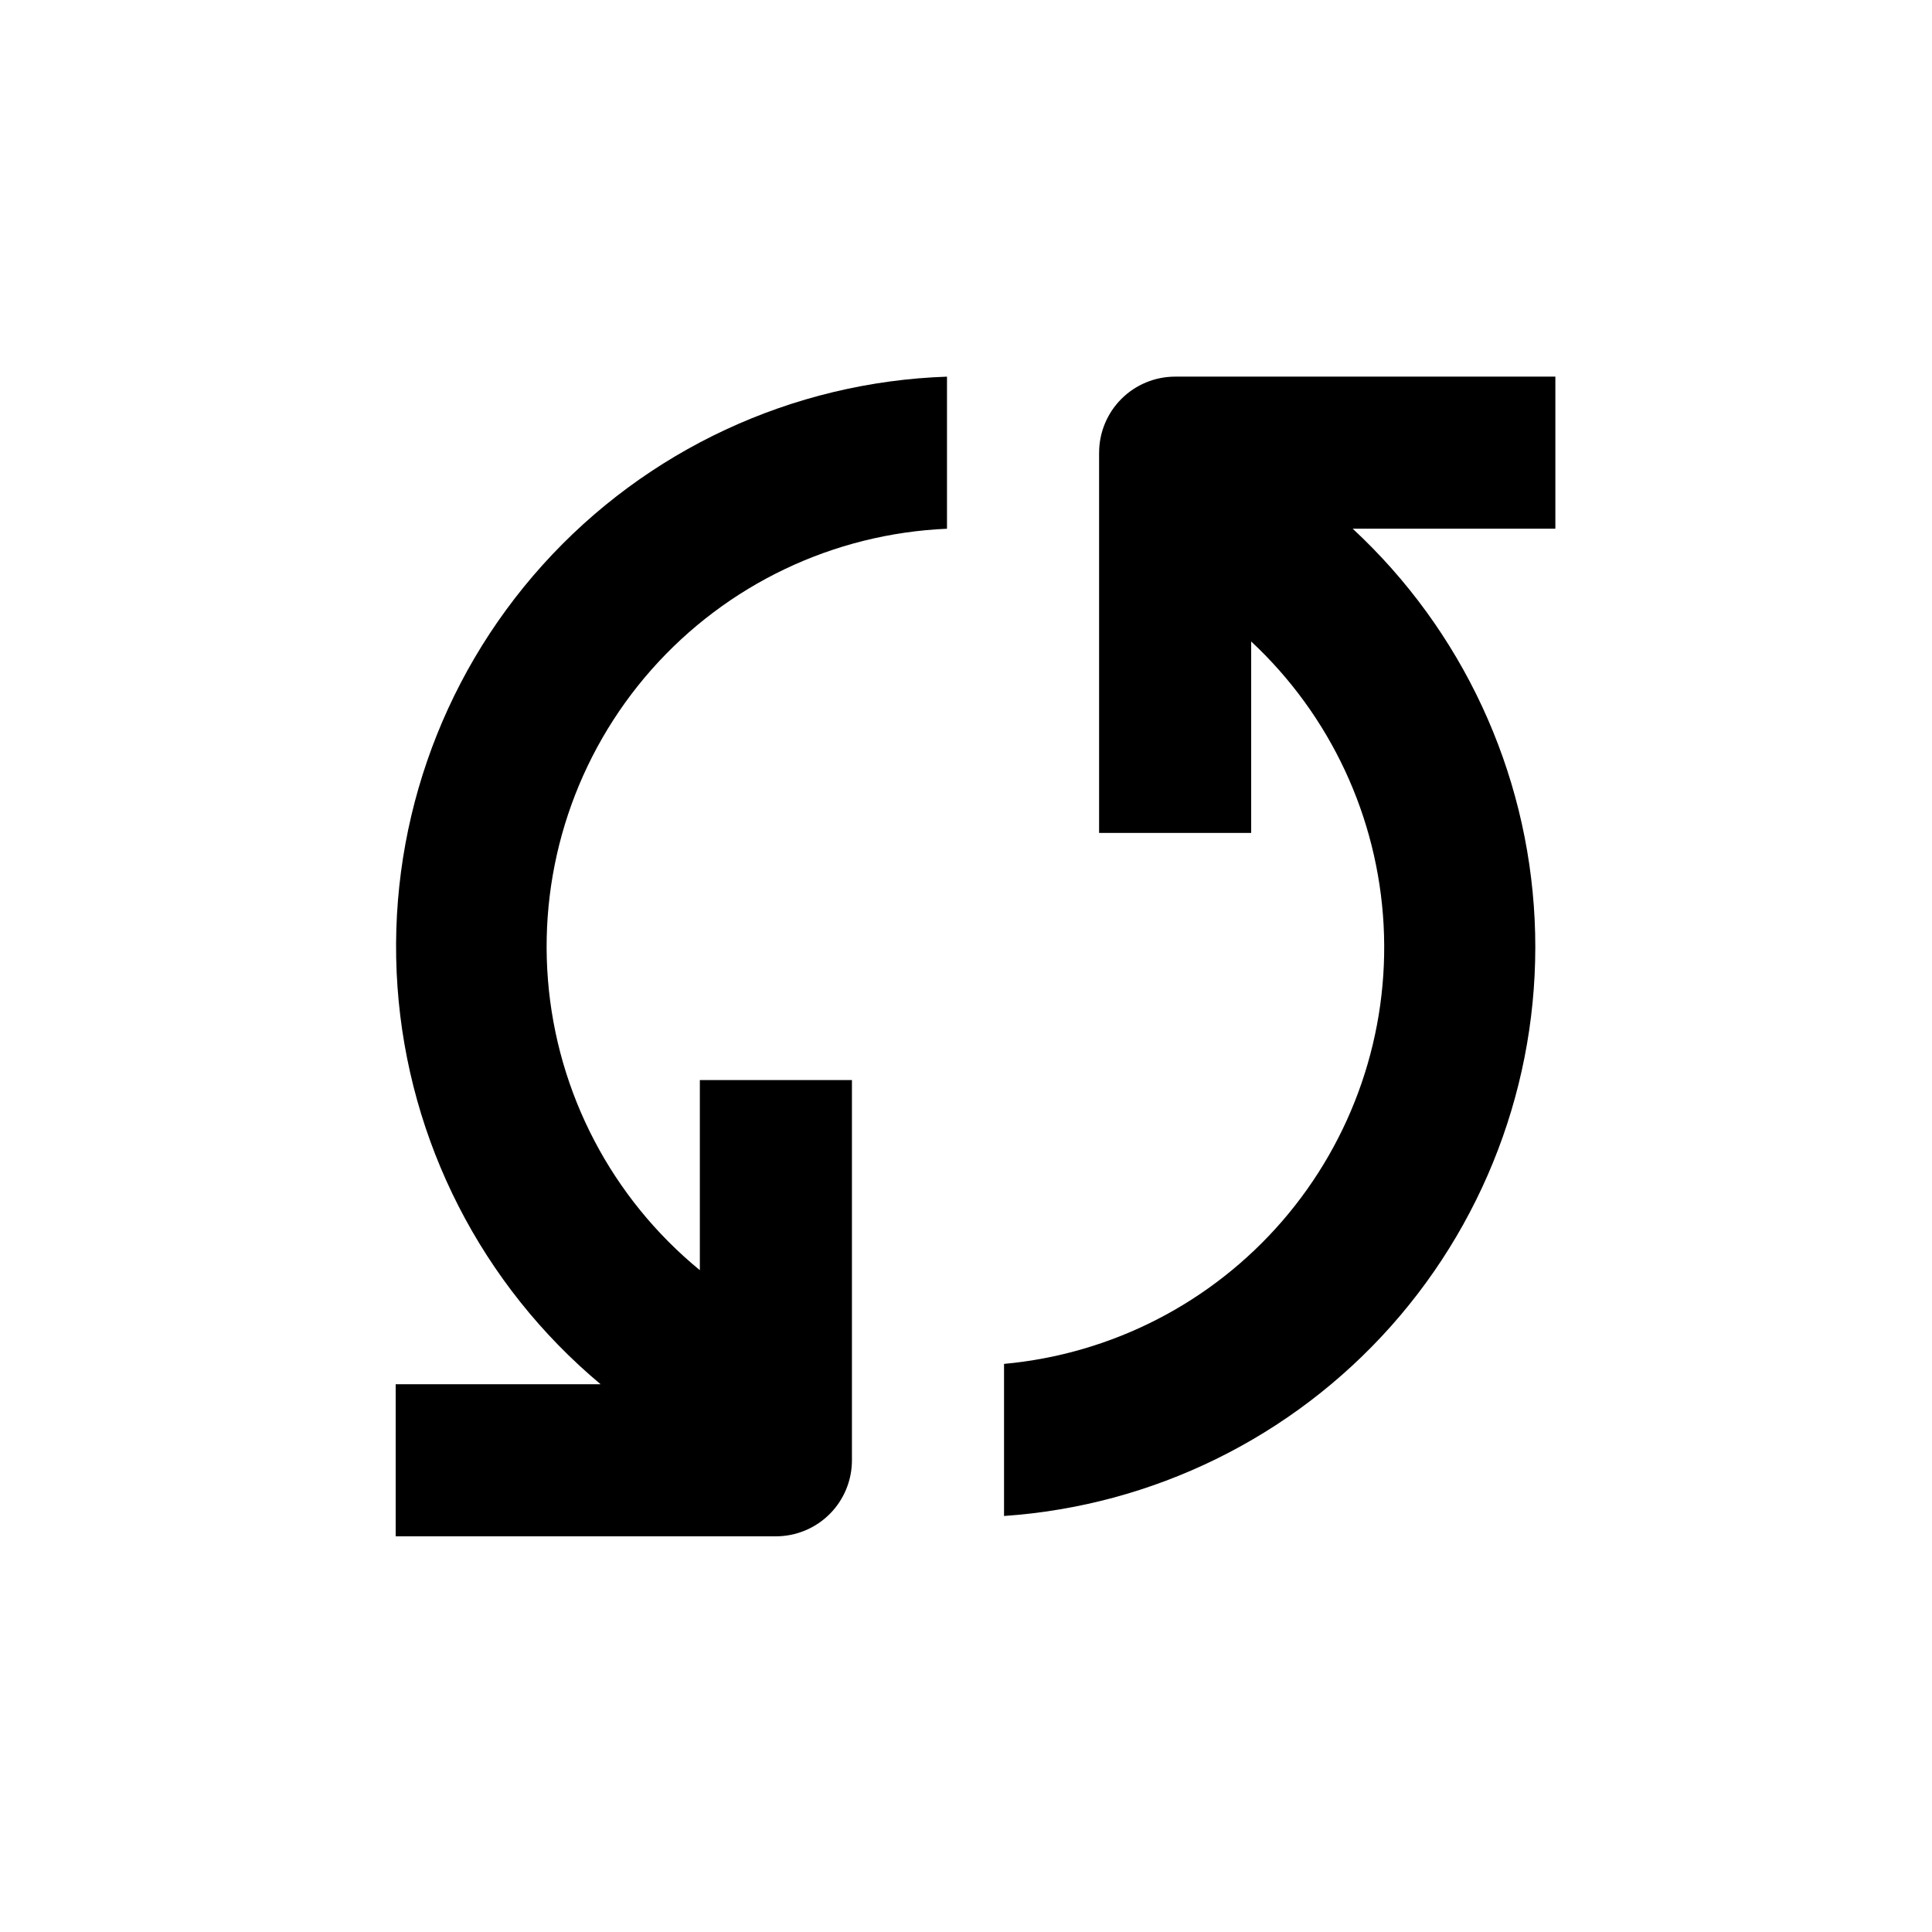
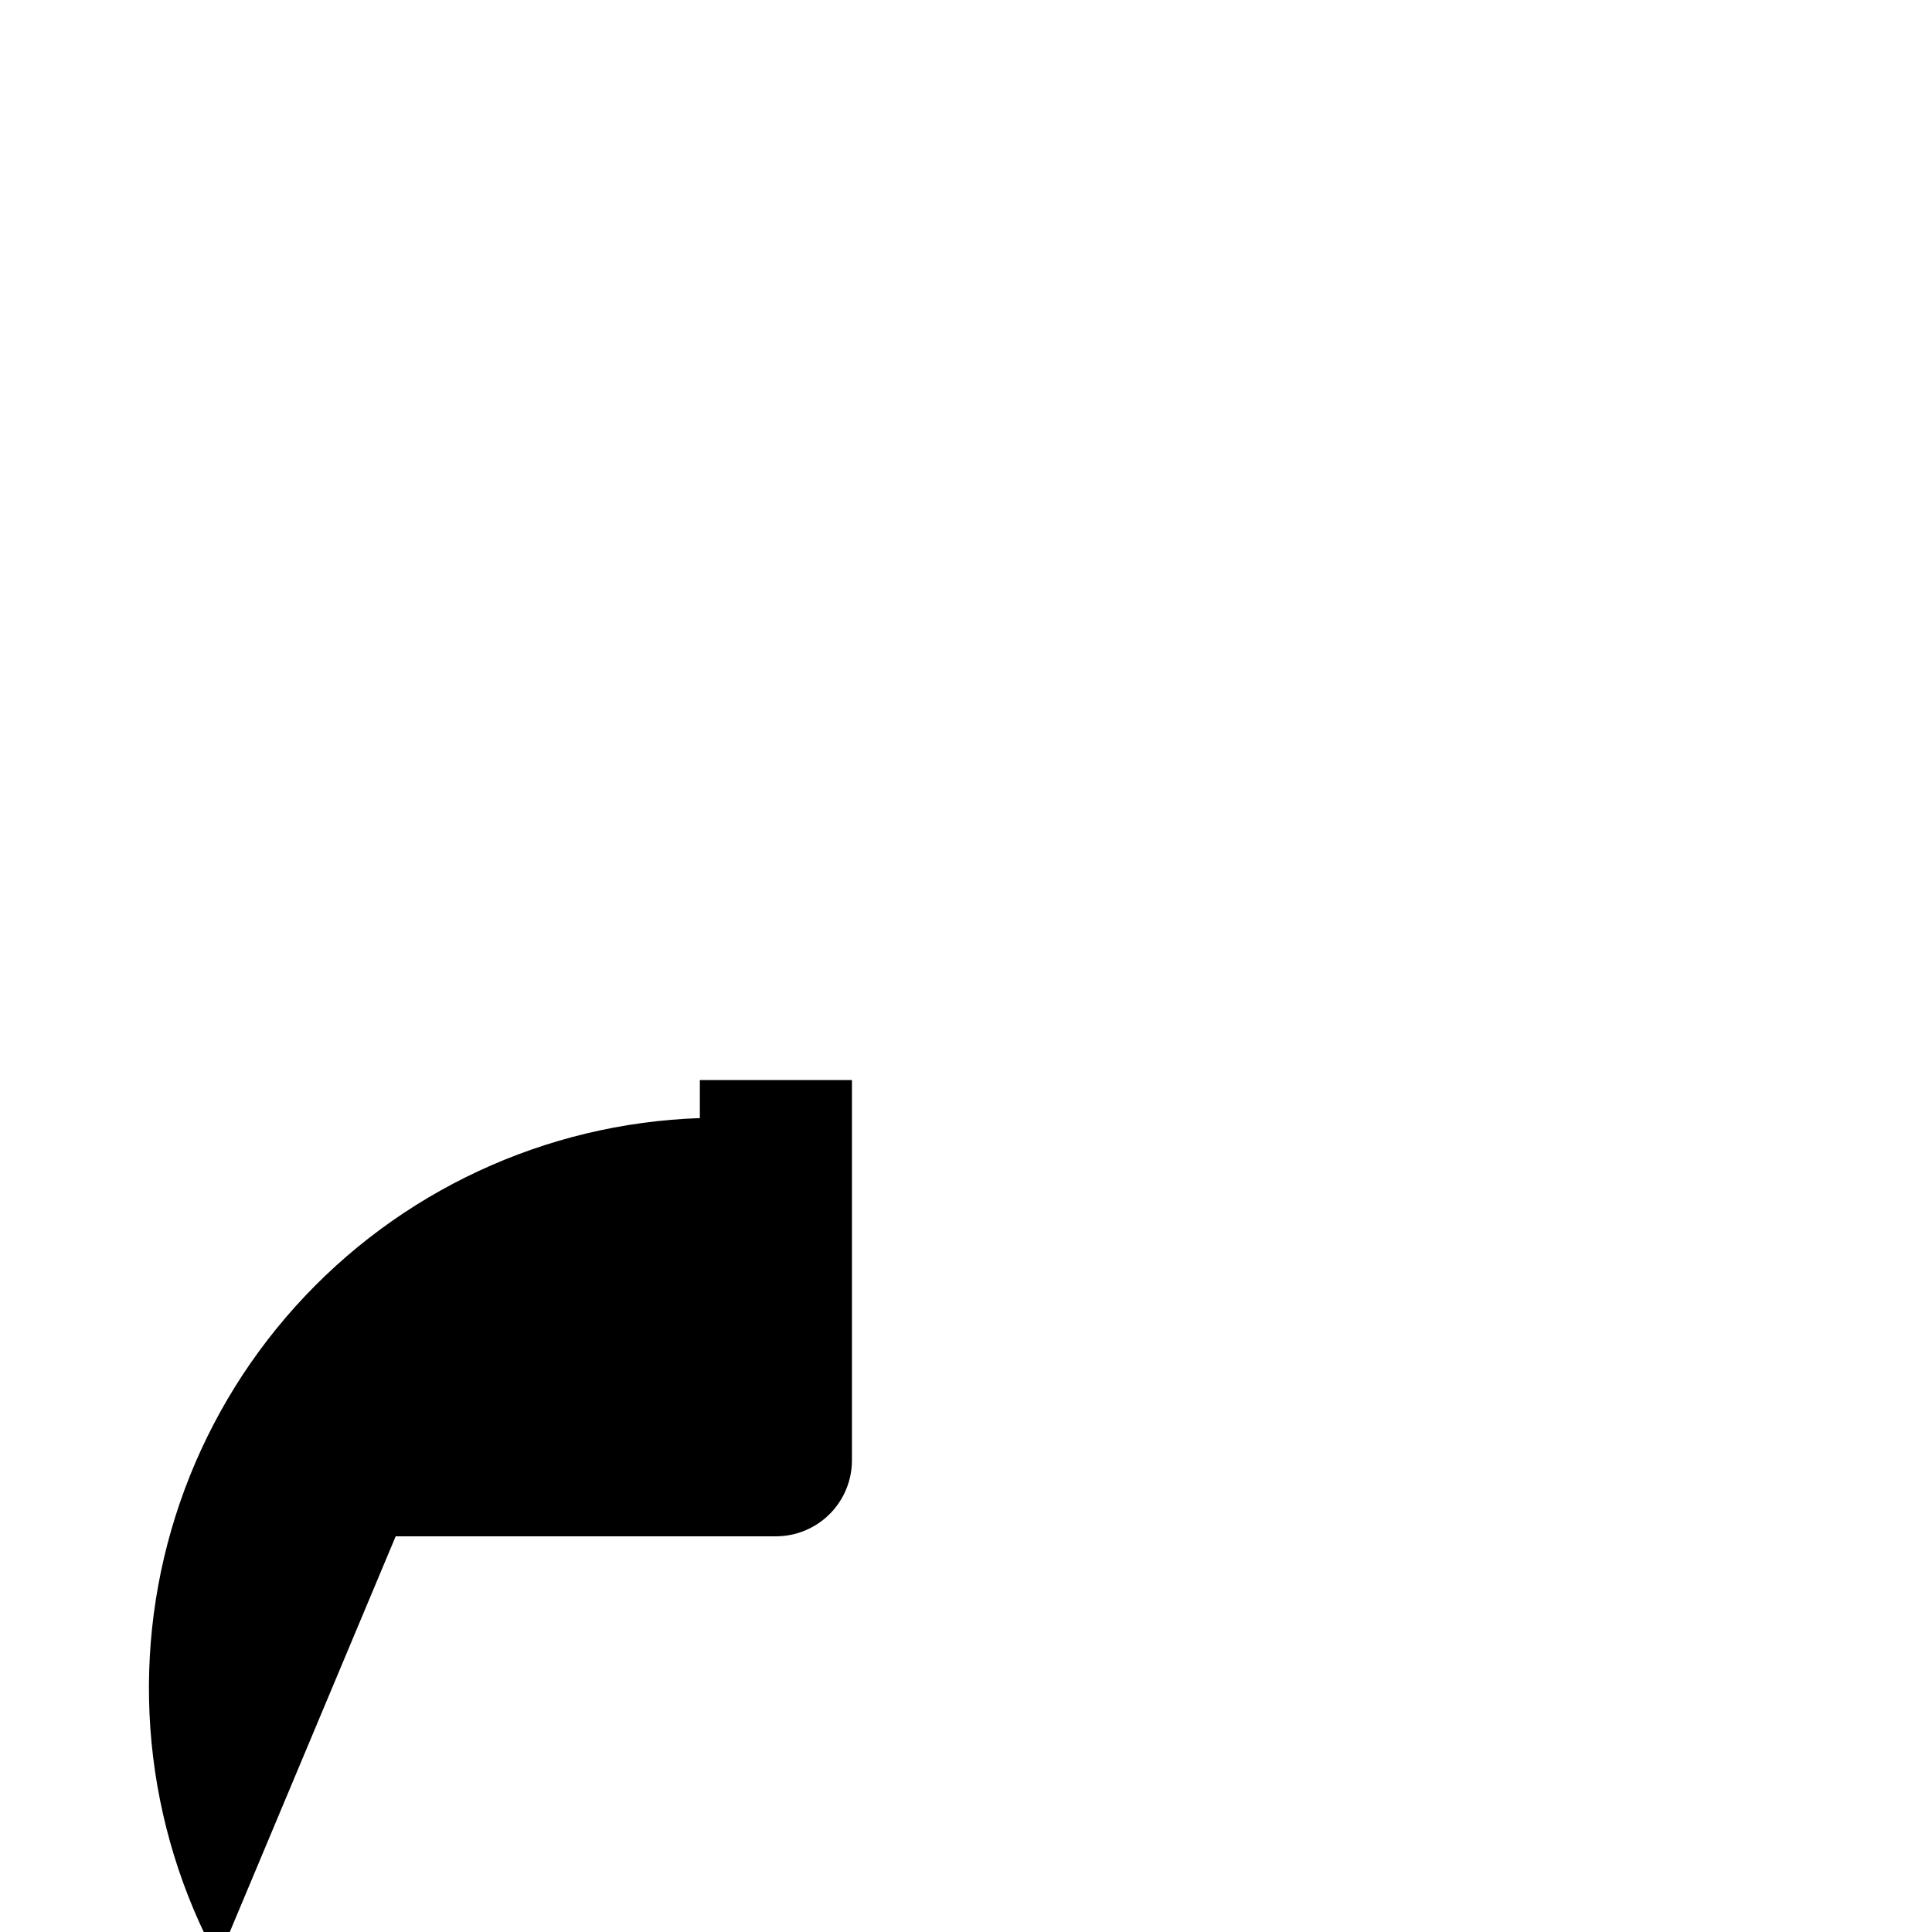
<svg xmlns="http://www.w3.org/2000/svg" fill="#000000" width="800px" height="800px" version="1.1" viewBox="144 144 512 512">
  <g>
-     <path d="m435.27 263.97v100.76h40.305v-50.73c20.977 19.555 33.555 46.48 35.094 75.117 1.539 28.637-8.078 56.754-26.836 78.449-18.758 21.691-45.195 35.27-73.754 37.879v40.305c39.457-2.711 76.277-20.777 102.57-50.324s39.945-68.223 38.047-107.73c-1.902-39.504-19.211-76.688-48.215-103.58h53.707v-40.305h-100.76c-5.344 0-10.473 2.125-14.25 5.902-3.781 3.781-5.902 8.906-5.902 14.25z" />
-     <path d="m248.86 551.14h100.76c5.344 0 10.473-2.121 14.25-5.902 3.781-3.777 5.902-8.906 5.902-14.25v-100.76h-40.305v50.383c-23.301-19.086-37.832-46.832-40.25-76.852-2.418-30.023 7.488-59.738 27.434-82.305 19.949-22.566 48.219-36.043 78.312-37.332v-40.305c-41.023 1.398-79.719 19.422-107.18 49.926-27.465 30.508-41.344 70.871-38.441 111.82 2.902 40.945 22.336 78.953 53.832 105.28h-54.312z" />
+     <path d="m248.86 551.14h100.76c5.344 0 10.473-2.121 14.25-5.902 3.781-3.777 5.902-8.906 5.902-14.25v-100.76h-40.305v50.383v-40.305c-41.023 1.398-79.719 19.422-107.18 49.926-27.465 30.508-41.344 70.871-38.441 111.82 2.902 40.945 22.336 78.953 53.832 105.28h-54.312z" />
  </g>
</svg>